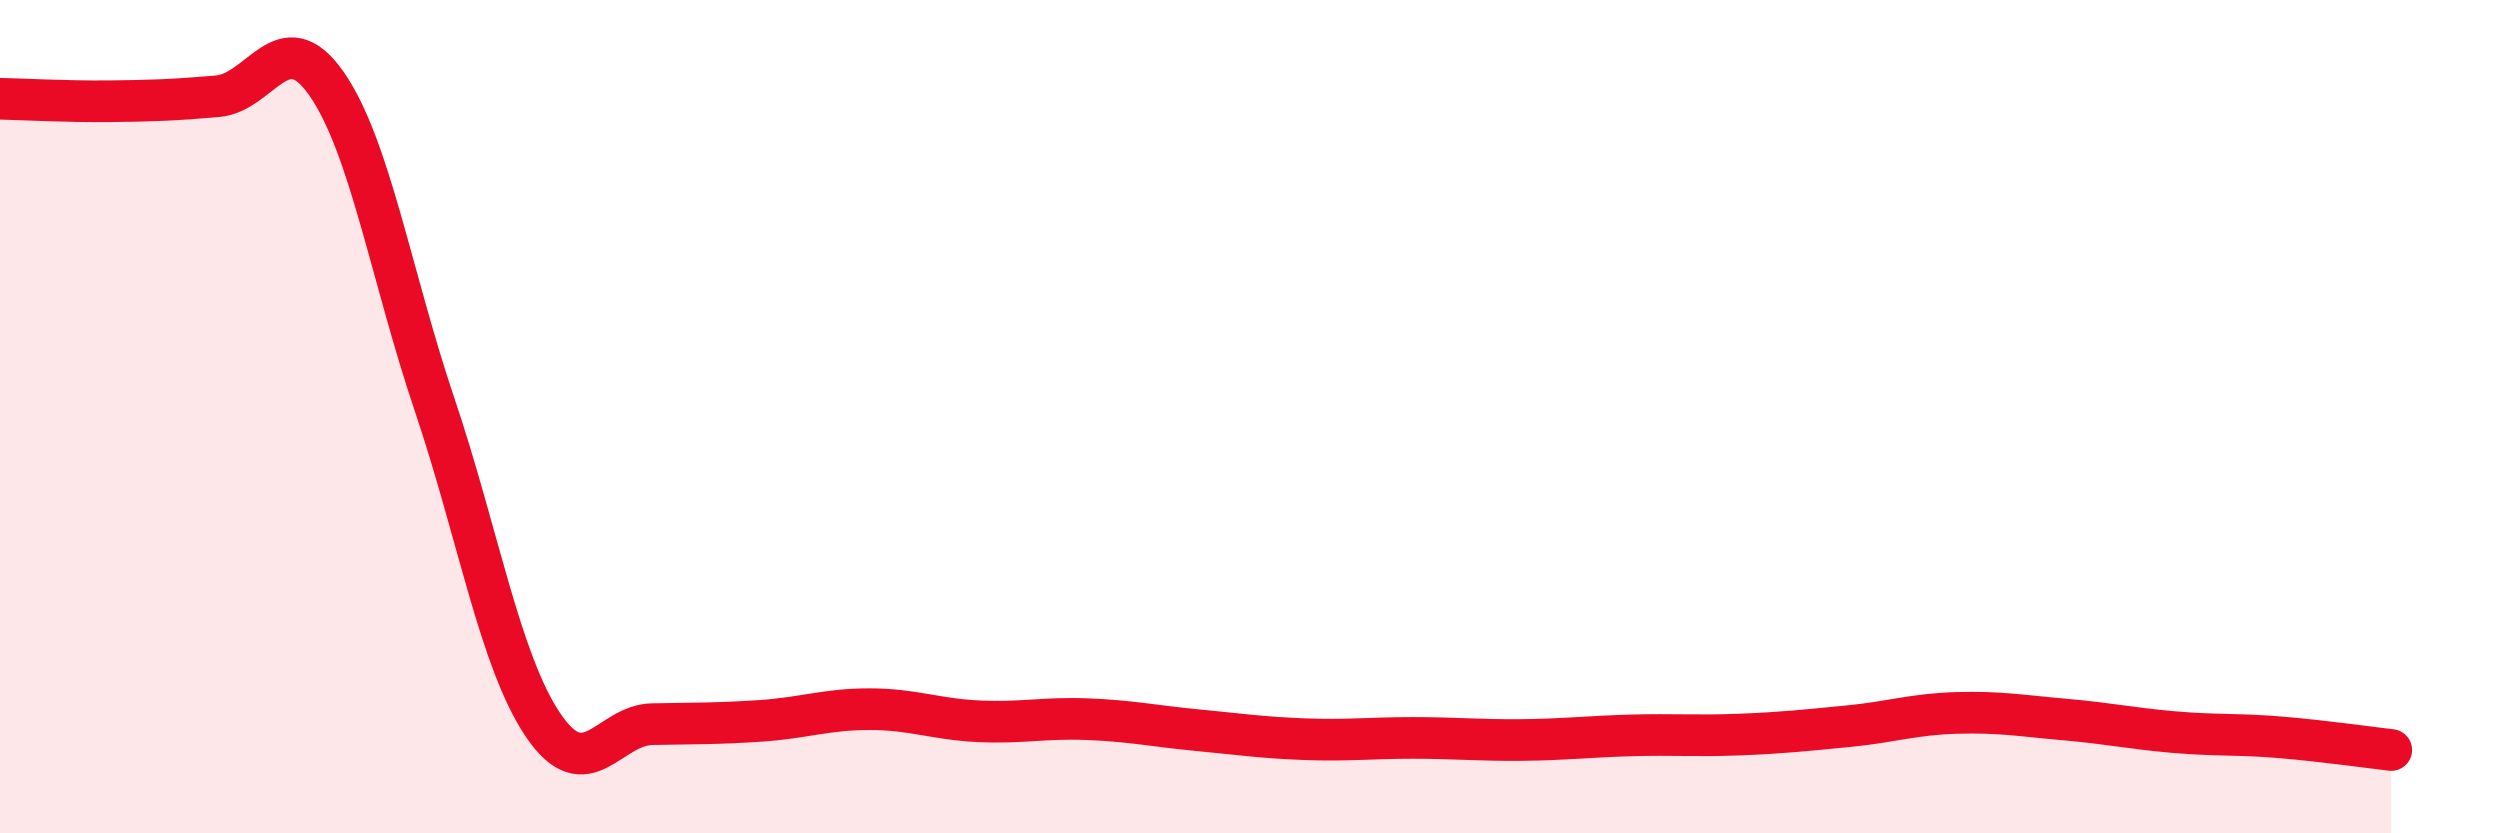
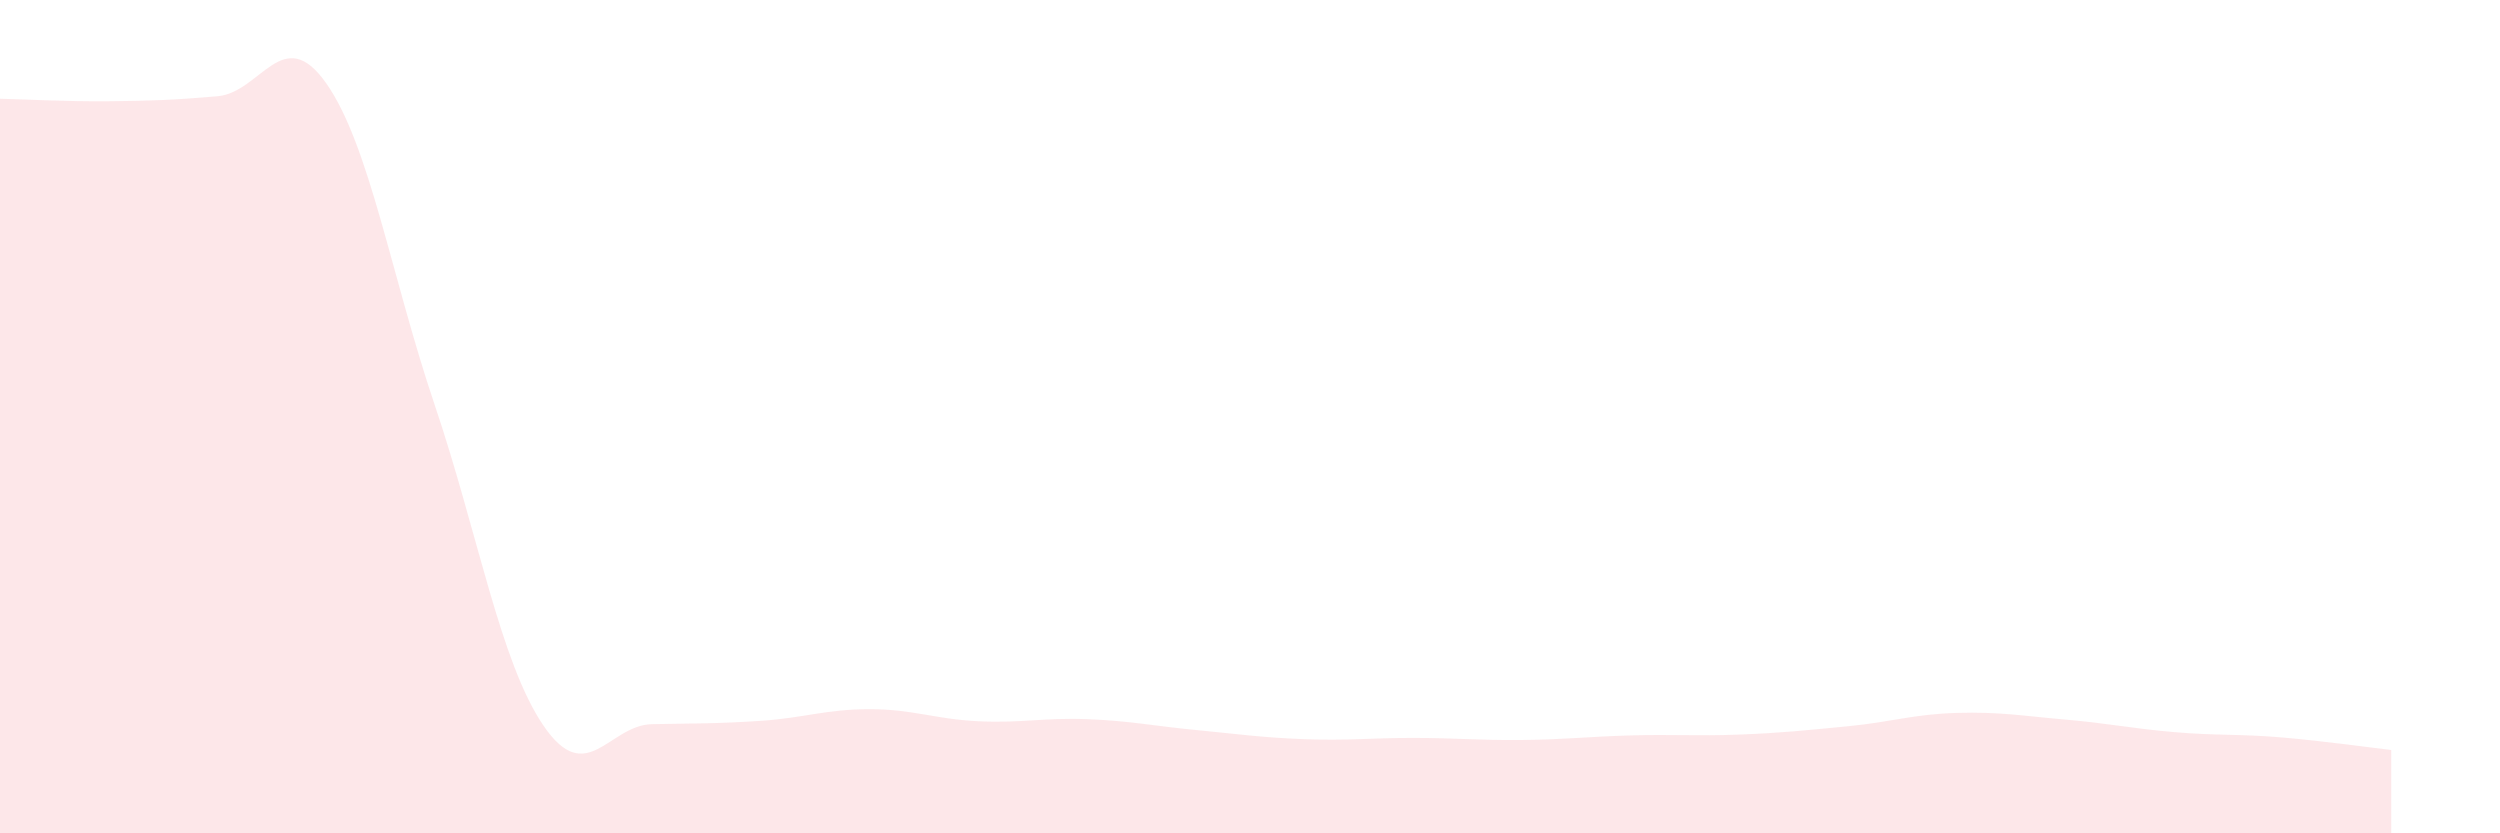
<svg xmlns="http://www.w3.org/2000/svg" width="60" height="20" viewBox="0 0 60 20">
  <path d="M 0,2.37 C 0.52,2.38 1.57,2.44 2.61,2.43 C 3.65,2.42 4.18,2.4 5.22,2.31 C 6.26,2.22 6.79,0.52 7.83,2 C 8.87,3.48 9.39,6.63 10.43,9.71 C 11.47,12.79 12,15.88 13.04,17.41 C 14.08,18.94 14.61,17.4 15.65,17.38 C 16.69,17.36 17.22,17.37 18.26,17.3 C 19.3,17.23 19.83,17.02 20.87,17.02 C 21.91,17.02 22.44,17.26 23.48,17.31 C 24.52,17.36 25.05,17.22 26.09,17.26 C 27.13,17.3 27.66,17.42 28.7,17.52 C 29.74,17.62 30.26,17.7 31.3,17.74 C 32.34,17.78 32.87,17.71 33.91,17.71 C 34.95,17.71 35.48,17.77 36.52,17.76 C 37.56,17.75 38.09,17.68 39.13,17.65 C 40.17,17.62 40.7,17.67 41.74,17.63 C 42.78,17.59 43.31,17.53 44.35,17.43 C 45.39,17.33 45.92,17.14 46.96,17.11 C 48,17.08 48.53,17.18 49.57,17.27 C 50.61,17.36 51.13,17.48 52.17,17.57 C 53.21,17.66 53.74,17.61 54.78,17.7 C 55.82,17.79 56.87,17.94 57.39,18L57.39 20L0 20Z" fill="#EB0A25" opacity="0.1" stroke-linecap="round" stroke-linejoin="round" />
-   <path d="M 0,2.37 C 0.52,2.38 1.57,2.44 2.61,2.43 C 3.65,2.42 4.18,2.4 5.22,2.31 C 6.26,2.22 6.79,0.52 7.83,2 C 8.87,3.48 9.39,6.63 10.43,9.71 C 11.47,12.79 12,15.88 13.04,17.41 C 14.08,18.94 14.61,17.4 15.65,17.38 C 16.69,17.36 17.22,17.37 18.26,17.3 C 19.3,17.23 19.83,17.02 20.87,17.02 C 21.91,17.02 22.44,17.26 23.48,17.31 C 24.52,17.36 25.05,17.22 26.09,17.26 C 27.13,17.3 27.66,17.42 28.7,17.52 C 29.74,17.62 30.26,17.7 31.3,17.74 C 32.34,17.78 32.87,17.71 33.91,17.71 C 34.95,17.71 35.48,17.77 36.52,17.76 C 37.56,17.75 38.09,17.68 39.13,17.65 C 40.17,17.62 40.7,17.67 41.74,17.63 C 42.78,17.59 43.31,17.53 44.35,17.43 C 45.39,17.33 45.92,17.14 46.96,17.11 C 48,17.08 48.53,17.18 49.57,17.27 C 50.61,17.36 51.13,17.48 52.17,17.57 C 53.21,17.66 53.74,17.61 54.78,17.7 C 55.82,17.79 56.87,17.94 57.39,18" stroke="#EB0A25" stroke-width="1" fill="none" stroke-linecap="round" stroke-linejoin="round" />
</svg>